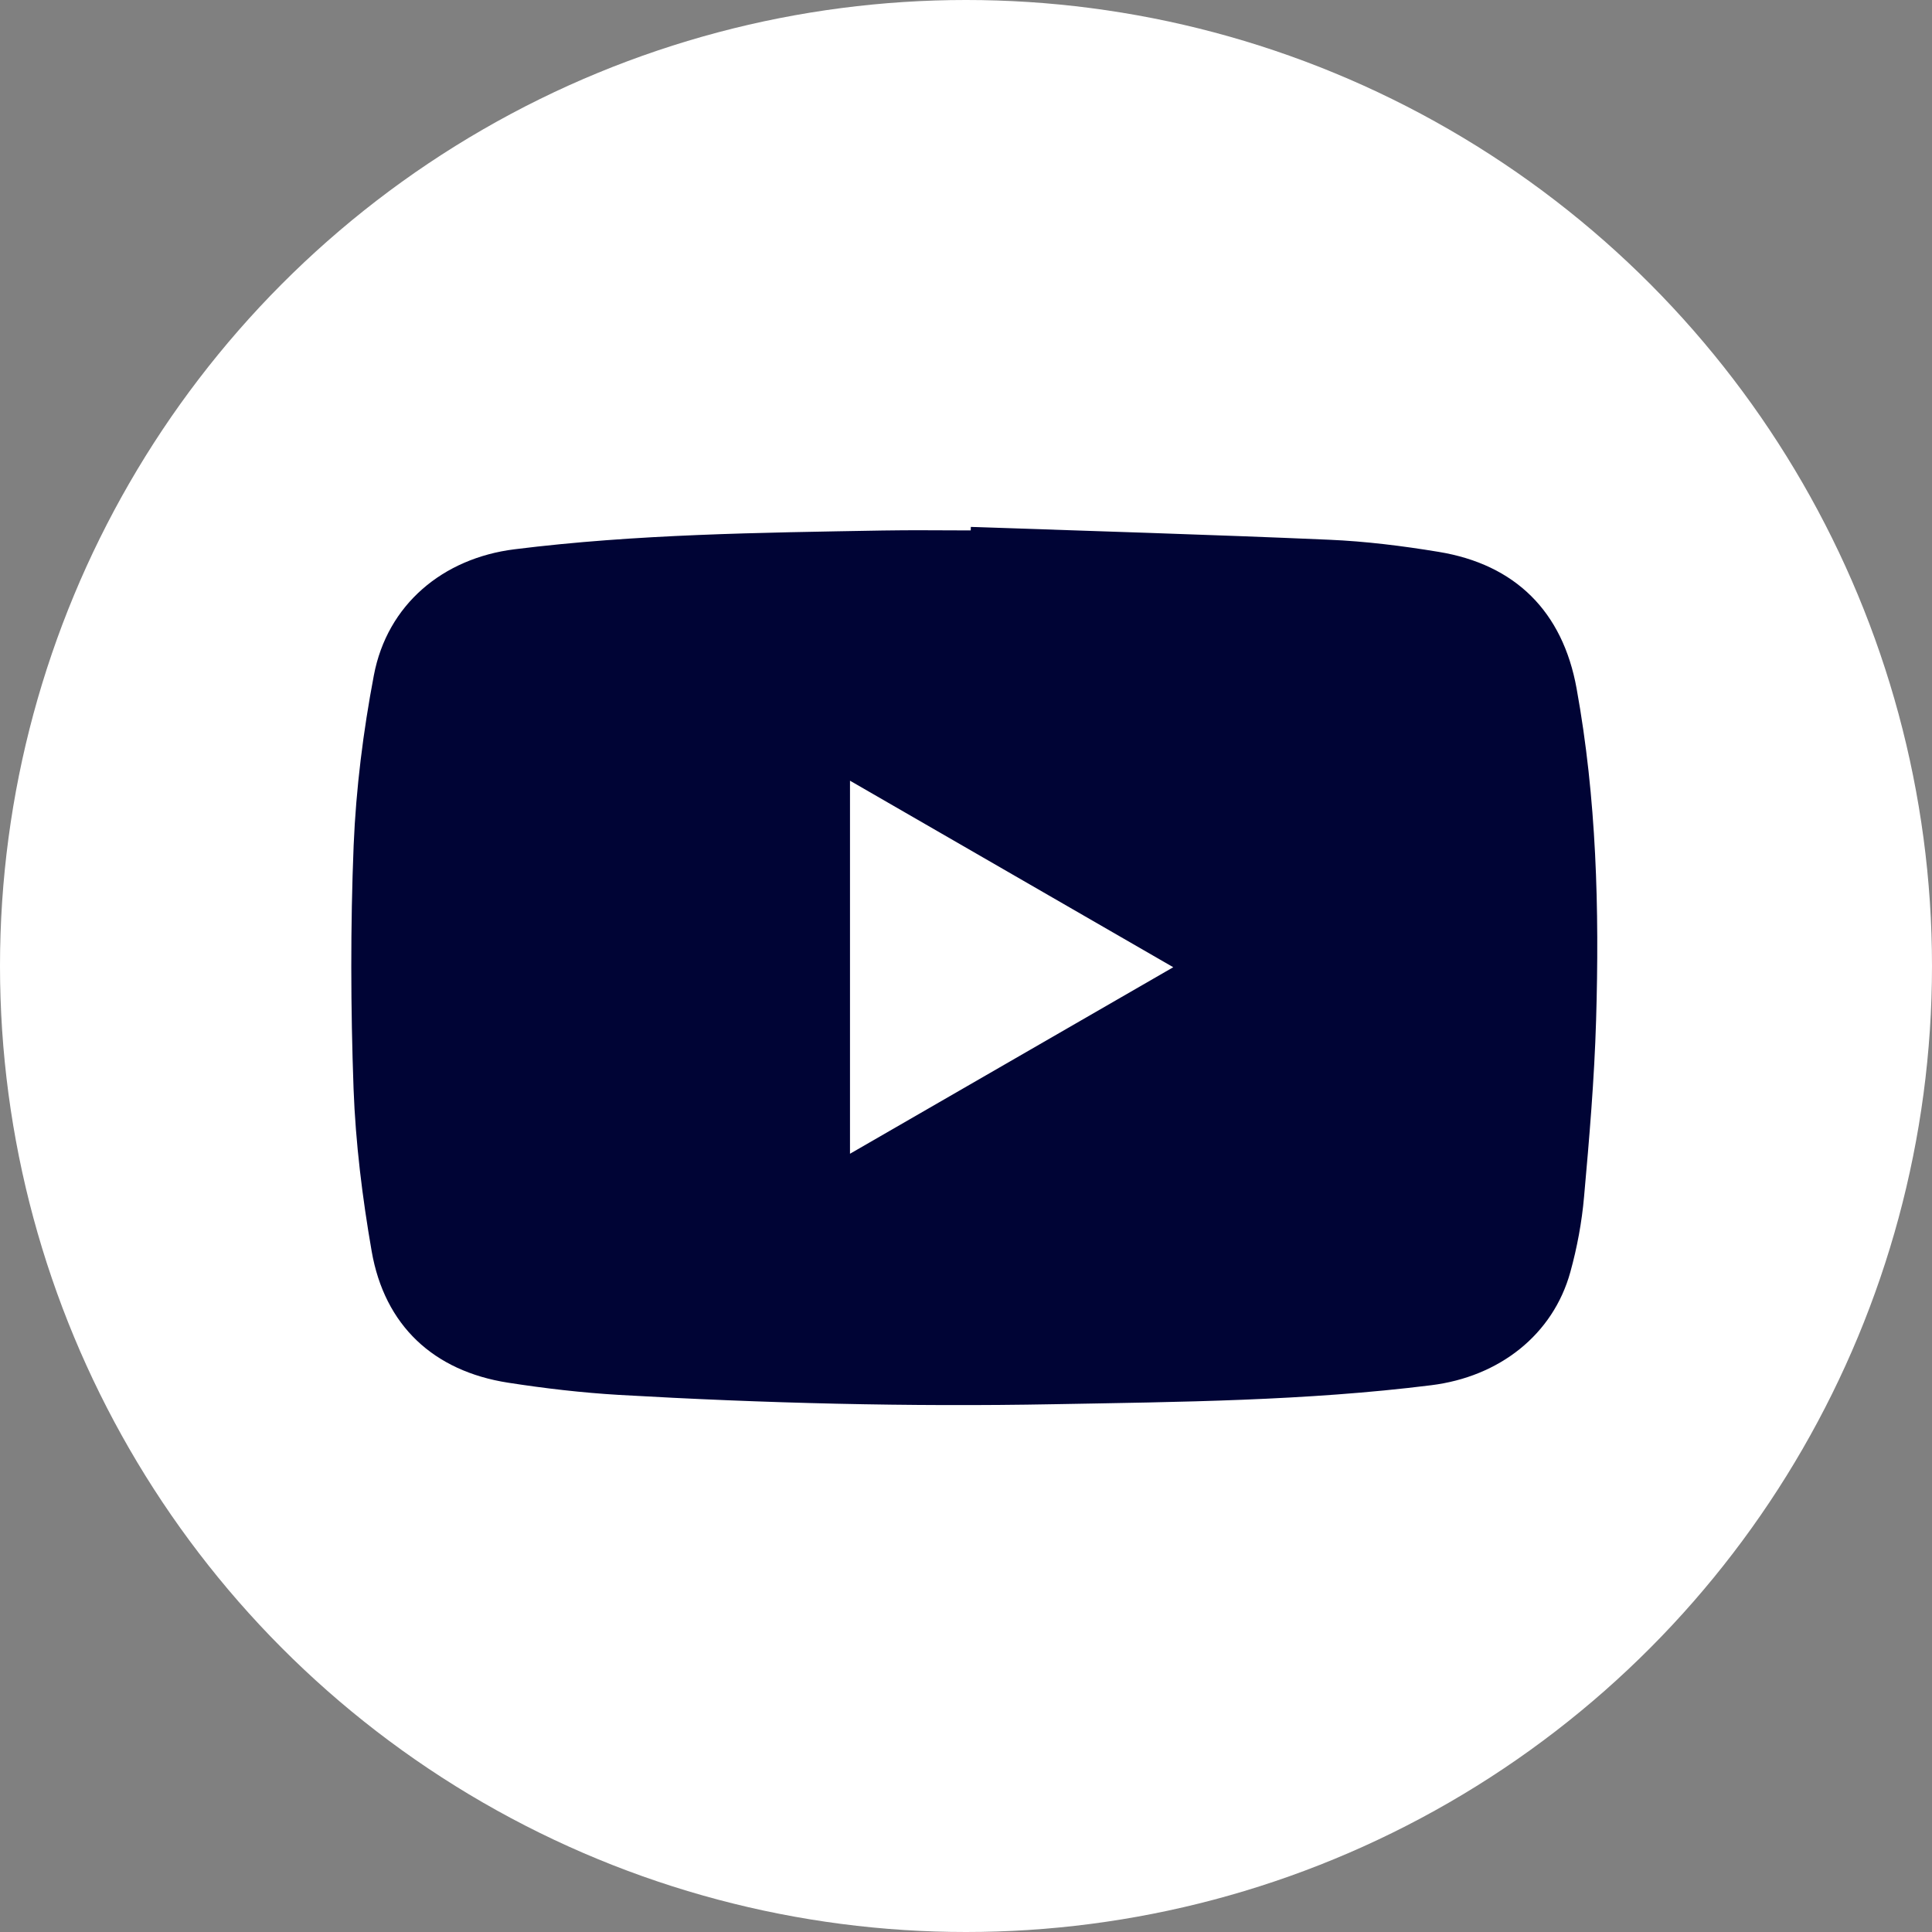
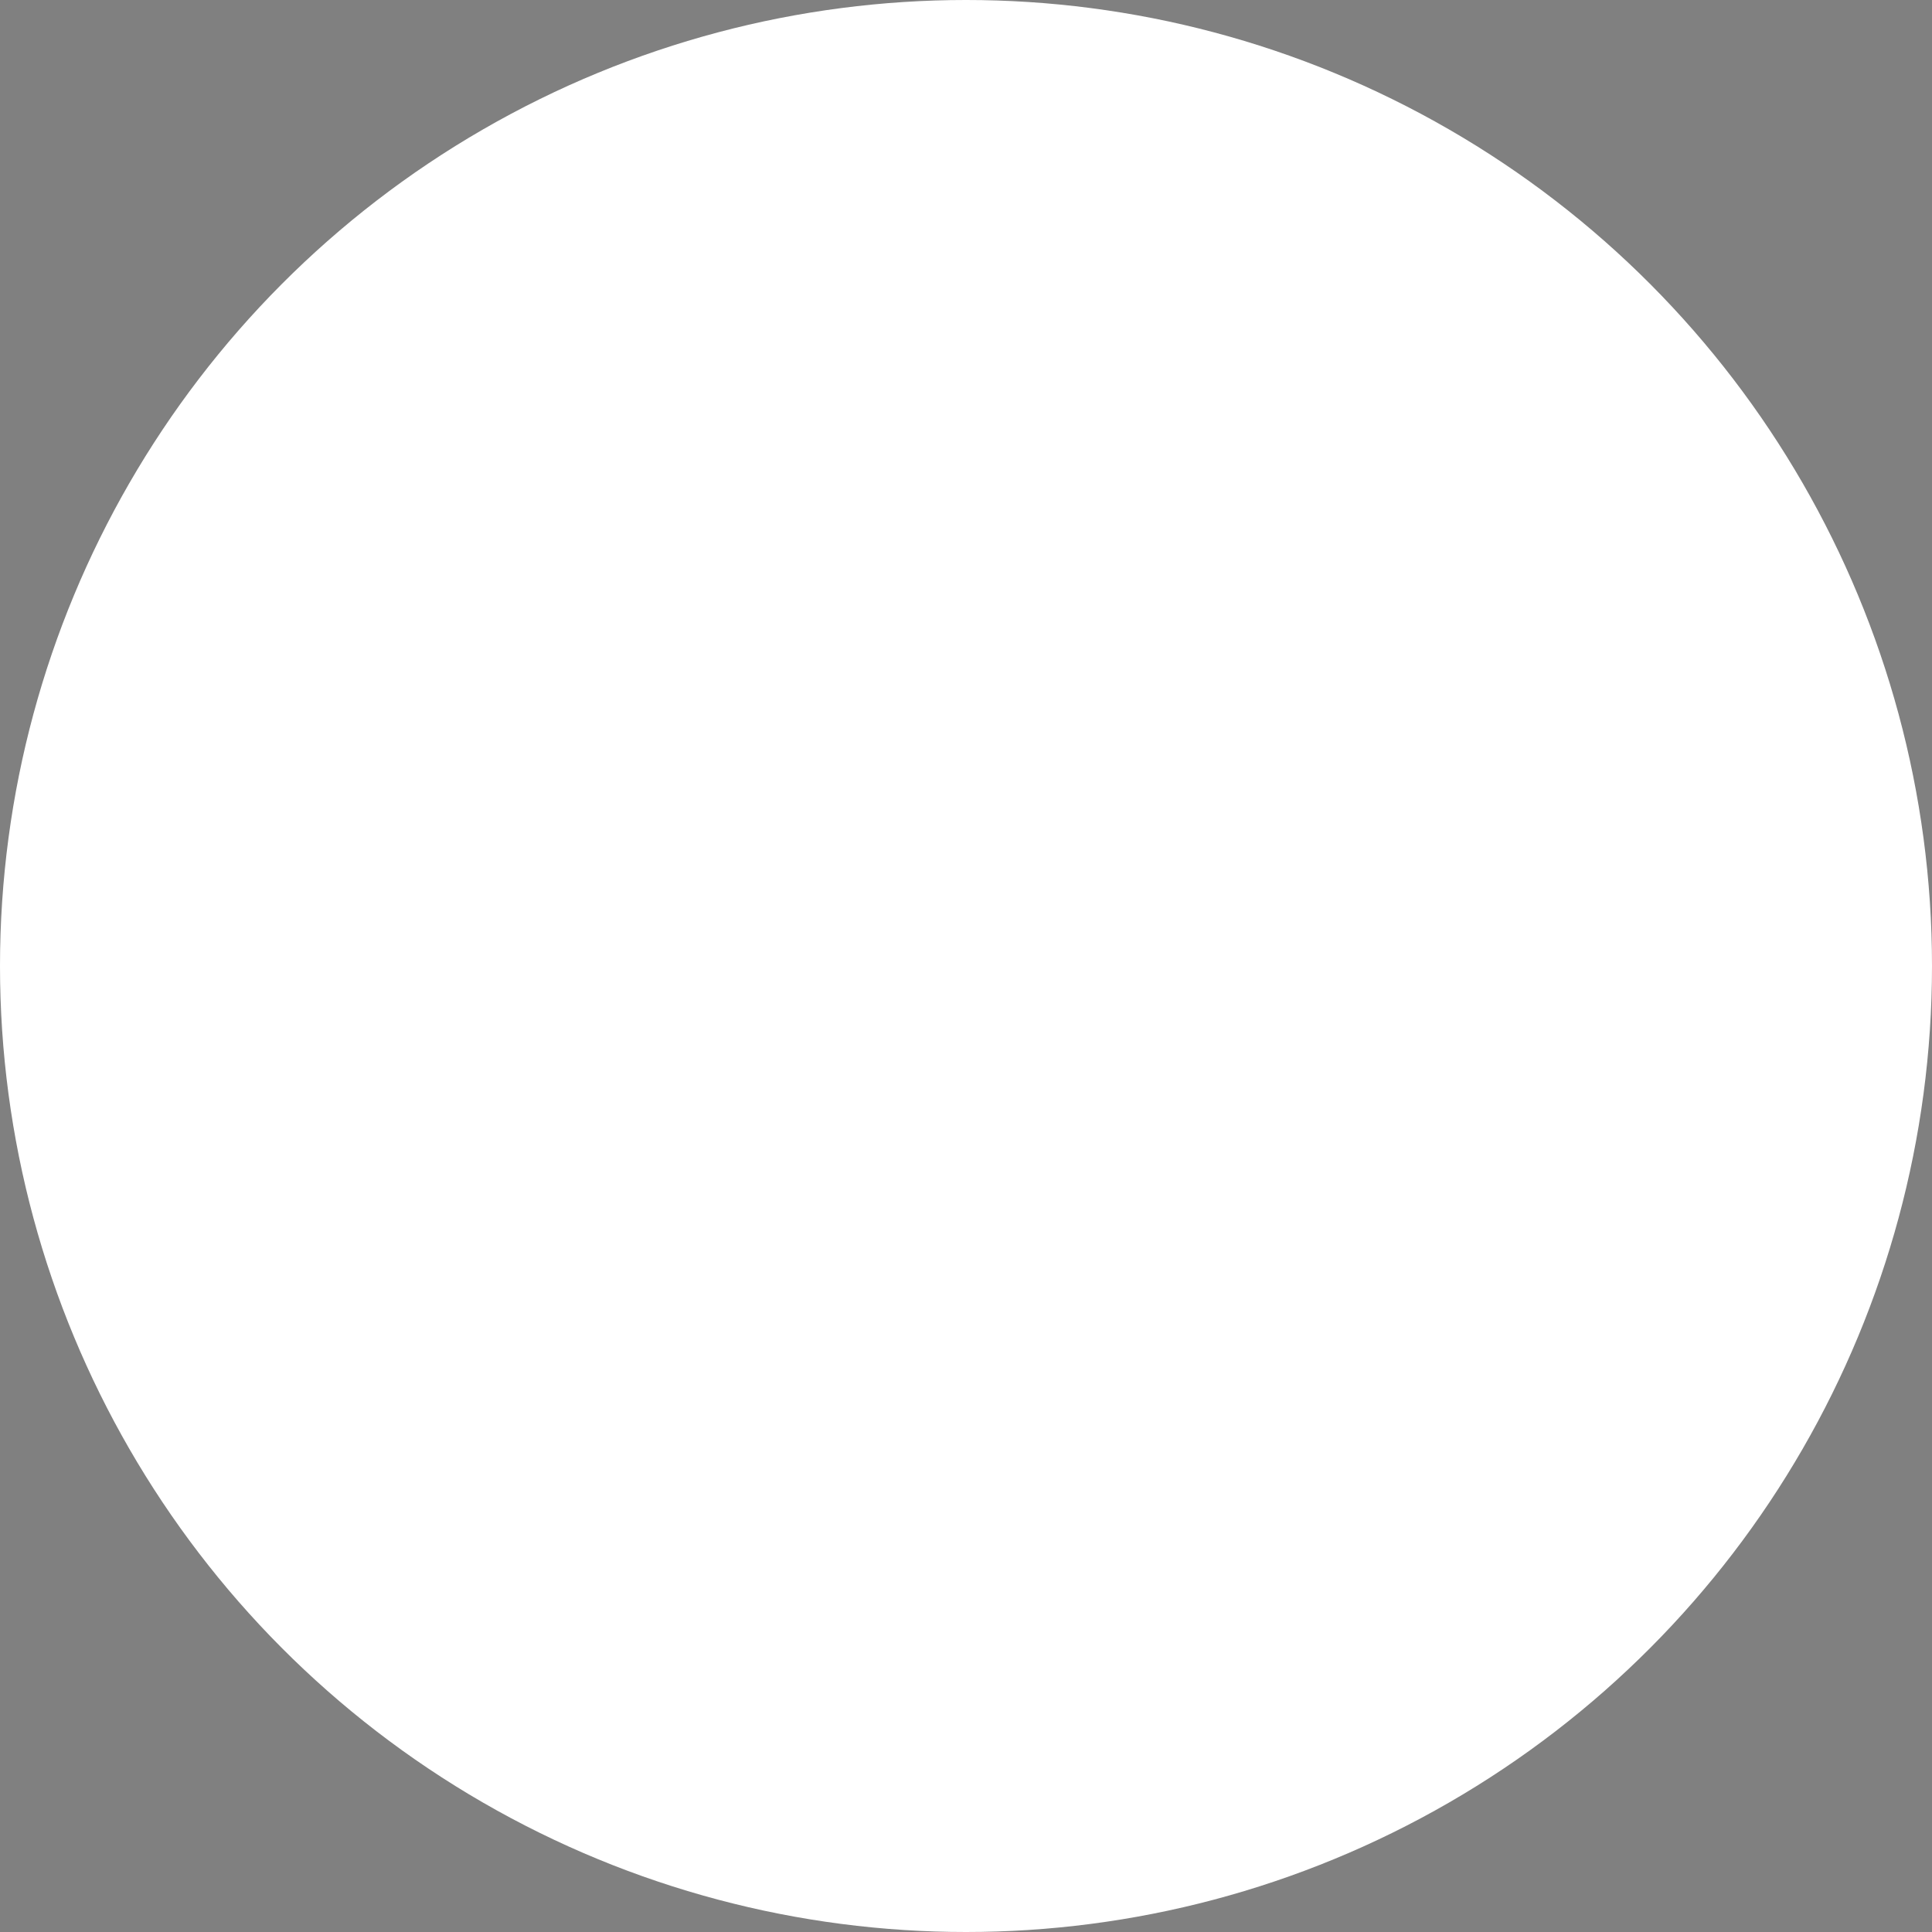
<svg xmlns="http://www.w3.org/2000/svg" width="22" height="22" viewBox="0 0 22 22" fill="none">
  <rect x="0" y="0" width="22" height="22" fill="#808080" stroke="none" />
  <circle cx="11" cy="11" r="11" fill="white" />
-   <path d="M11.055 6C12.415 6.047 13.775 6.087 15.134 6.146C15.551 6.164 15.969 6.216 16.381 6.284C17.256 6.427 17.795 6.965 17.953 7.84C18.18 9.09 18.213 10.353 18.175 11.618C18.155 12.289 18.098 12.959 18.038 13.627C18.013 13.915 17.959 14.205 17.882 14.484C17.685 15.199 17.073 15.678 16.296 15.774C14.87 15.952 13.435 15.964 12.001 15.99C10.349 16.021 8.698 15.979 7.048 15.884C6.626 15.859 6.204 15.81 5.786 15.745C4.936 15.613 4.379 15.093 4.232 14.247C4.126 13.637 4.049 13.015 4.026 12.397C3.993 11.475 3.99 10.549 4.027 9.627C4.054 8.979 4.136 8.328 4.257 7.691C4.41 6.882 5.045 6.357 5.857 6.255C7.249 6.081 8.649 6.066 10.048 6.041C10.383 6.035 10.719 6.04 11.054 6.04L11.055 6.001L11.055 6ZM9.679 8.89V13.138C10.91 12.427 12.125 11.726 13.36 11.014C12.121 10.299 10.907 9.598 9.679 8.89Z" fill="#000435" />
</svg>